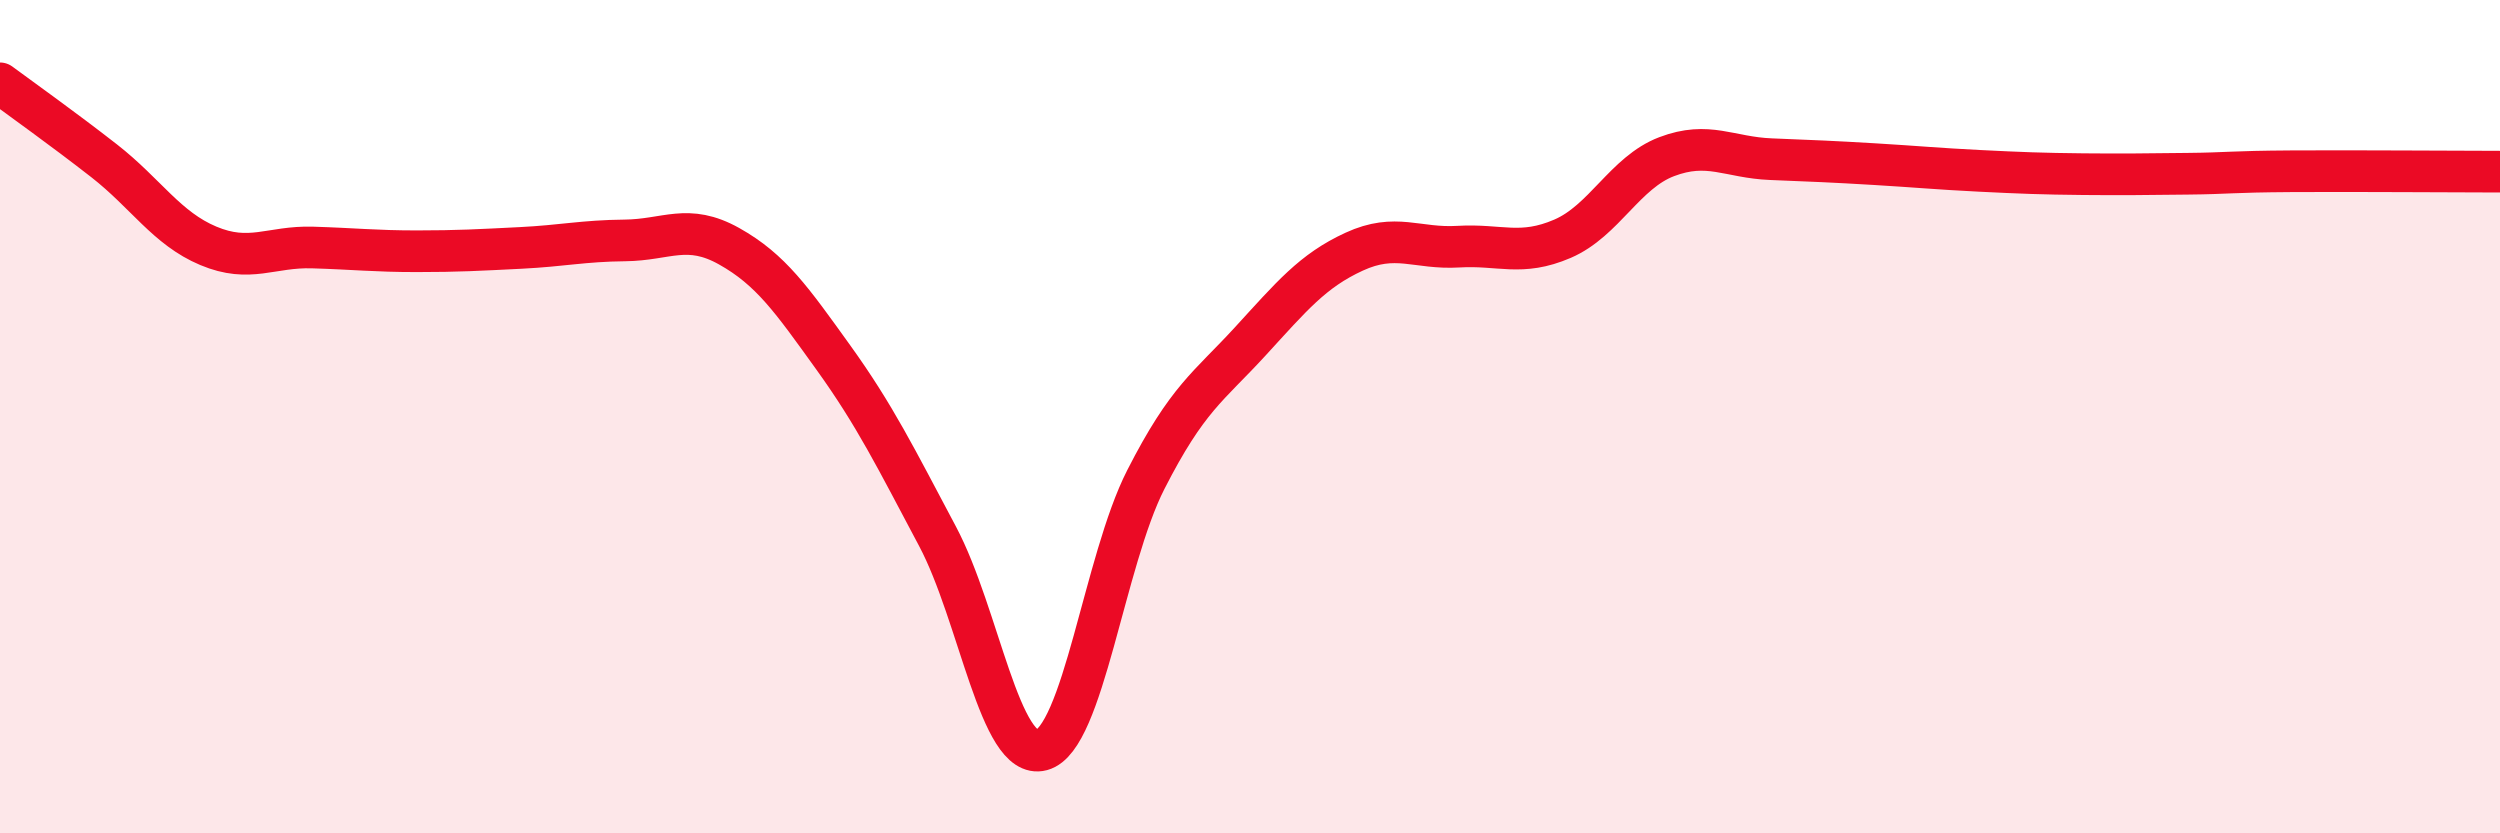
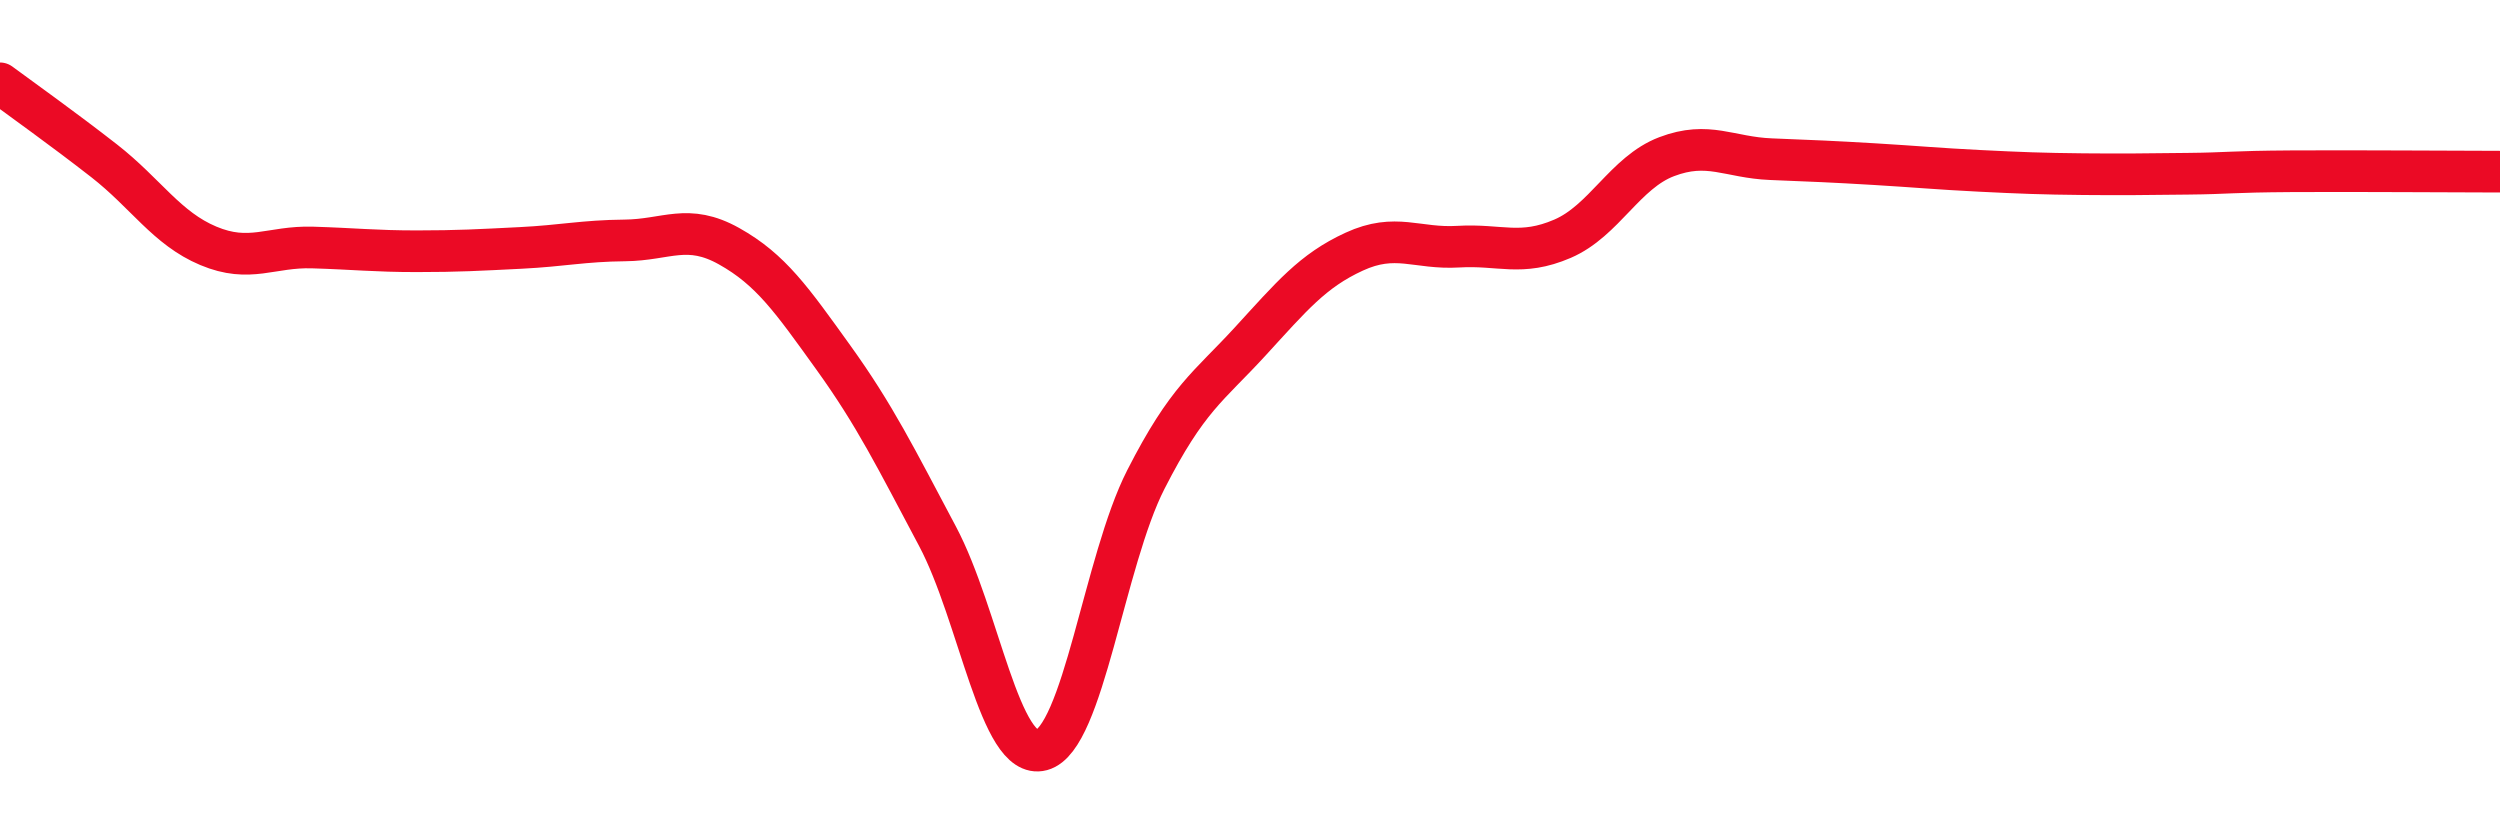
<svg xmlns="http://www.w3.org/2000/svg" width="60" height="20" viewBox="0 0 60 20">
-   <path d="M 0,2 C 0.5,2.37 1.5,3.08 2.5,3.86 C 3.5,4.64 4,5.48 5,5.9 C 6,6.32 6.5,5.91 7.5,5.94 C 8.5,5.97 9,6.03 10,6.03 C 11,6.03 11.5,6 12.5,5.95 C 13.5,5.9 14,5.78 15,5.77 C 16,5.76 16.5,5.35 17.5,5.91 C 18.5,6.47 19,7.19 20,8.58 C 21,9.97 21.5,10.99 22.5,12.87 C 23.5,14.75 24,18.27 25,18 C 26,17.73 26.5,13.47 27.5,11.51 C 28.5,9.55 29,9.29 30,8.2 C 31,7.11 31.5,6.5 32.5,6.04 C 33.5,5.58 34,5.98 35,5.92 C 36,5.86 36.5,6.16 37.5,5.73 C 38.5,5.3 39,4.14 40,3.76 C 41,3.38 41.5,3.78 42.5,3.82 C 43.5,3.86 44,3.88 45,3.94 C 46,4 46.5,4.05 47.5,4.1 C 48.5,4.15 49,4.17 50,4.18 C 51,4.19 51.5,4.18 52.5,4.17 C 53.5,4.16 53.5,4.12 55,4.11 C 56.5,4.1 59,4.12 60,4.12L60 20L0 20Z" fill="#EB0A25" opacity="0.1" stroke-linecap="round" stroke-linejoin="round" />
  <path d="M 0,2 C 0.5,2.37 1.5,3.08 2.5,3.86 C 3.5,4.64 4,5.48 5,5.9 C 6,6.32 6.5,5.91 7.5,5.94 C 8.5,5.97 9,6.03 10,6.03 C 11,6.03 11.5,6 12.5,5.95 C 13.5,5.9 14,5.78 15,5.77 C 16,5.76 16.5,5.35 17.5,5.91 C 18.5,6.47 19,7.19 20,8.58 C 21,9.97 21.5,10.99 22.5,12.87 C 23.5,14.75 24,18.27 25,18 C 26,17.73 26.5,13.47 27.5,11.51 C 28.5,9.55 29,9.29 30,8.2 C 31,7.11 31.5,6.5 32.5,6.04 C 33.5,5.58 34,5.98 35,5.92 C 36,5.86 36.5,6.16 37.5,5.73 C 38.5,5.3 39,4.14 40,3.76 C 41,3.38 41.5,3.78 42.5,3.82 C 43.5,3.86 44,3.88 45,3.94 C 46,4 46.5,4.05 47.5,4.1 C 48.5,4.15 49,4.17 50,4.18 C 51,4.19 51.5,4.18 52.5,4.17 C 53.5,4.16 53.5,4.12 55,4.11 C 56.5,4.1 59,4.12 60,4.12" stroke="#EB0A25" stroke-width="1" fill="none" stroke-linecap="round" stroke-linejoin="round" />
</svg>